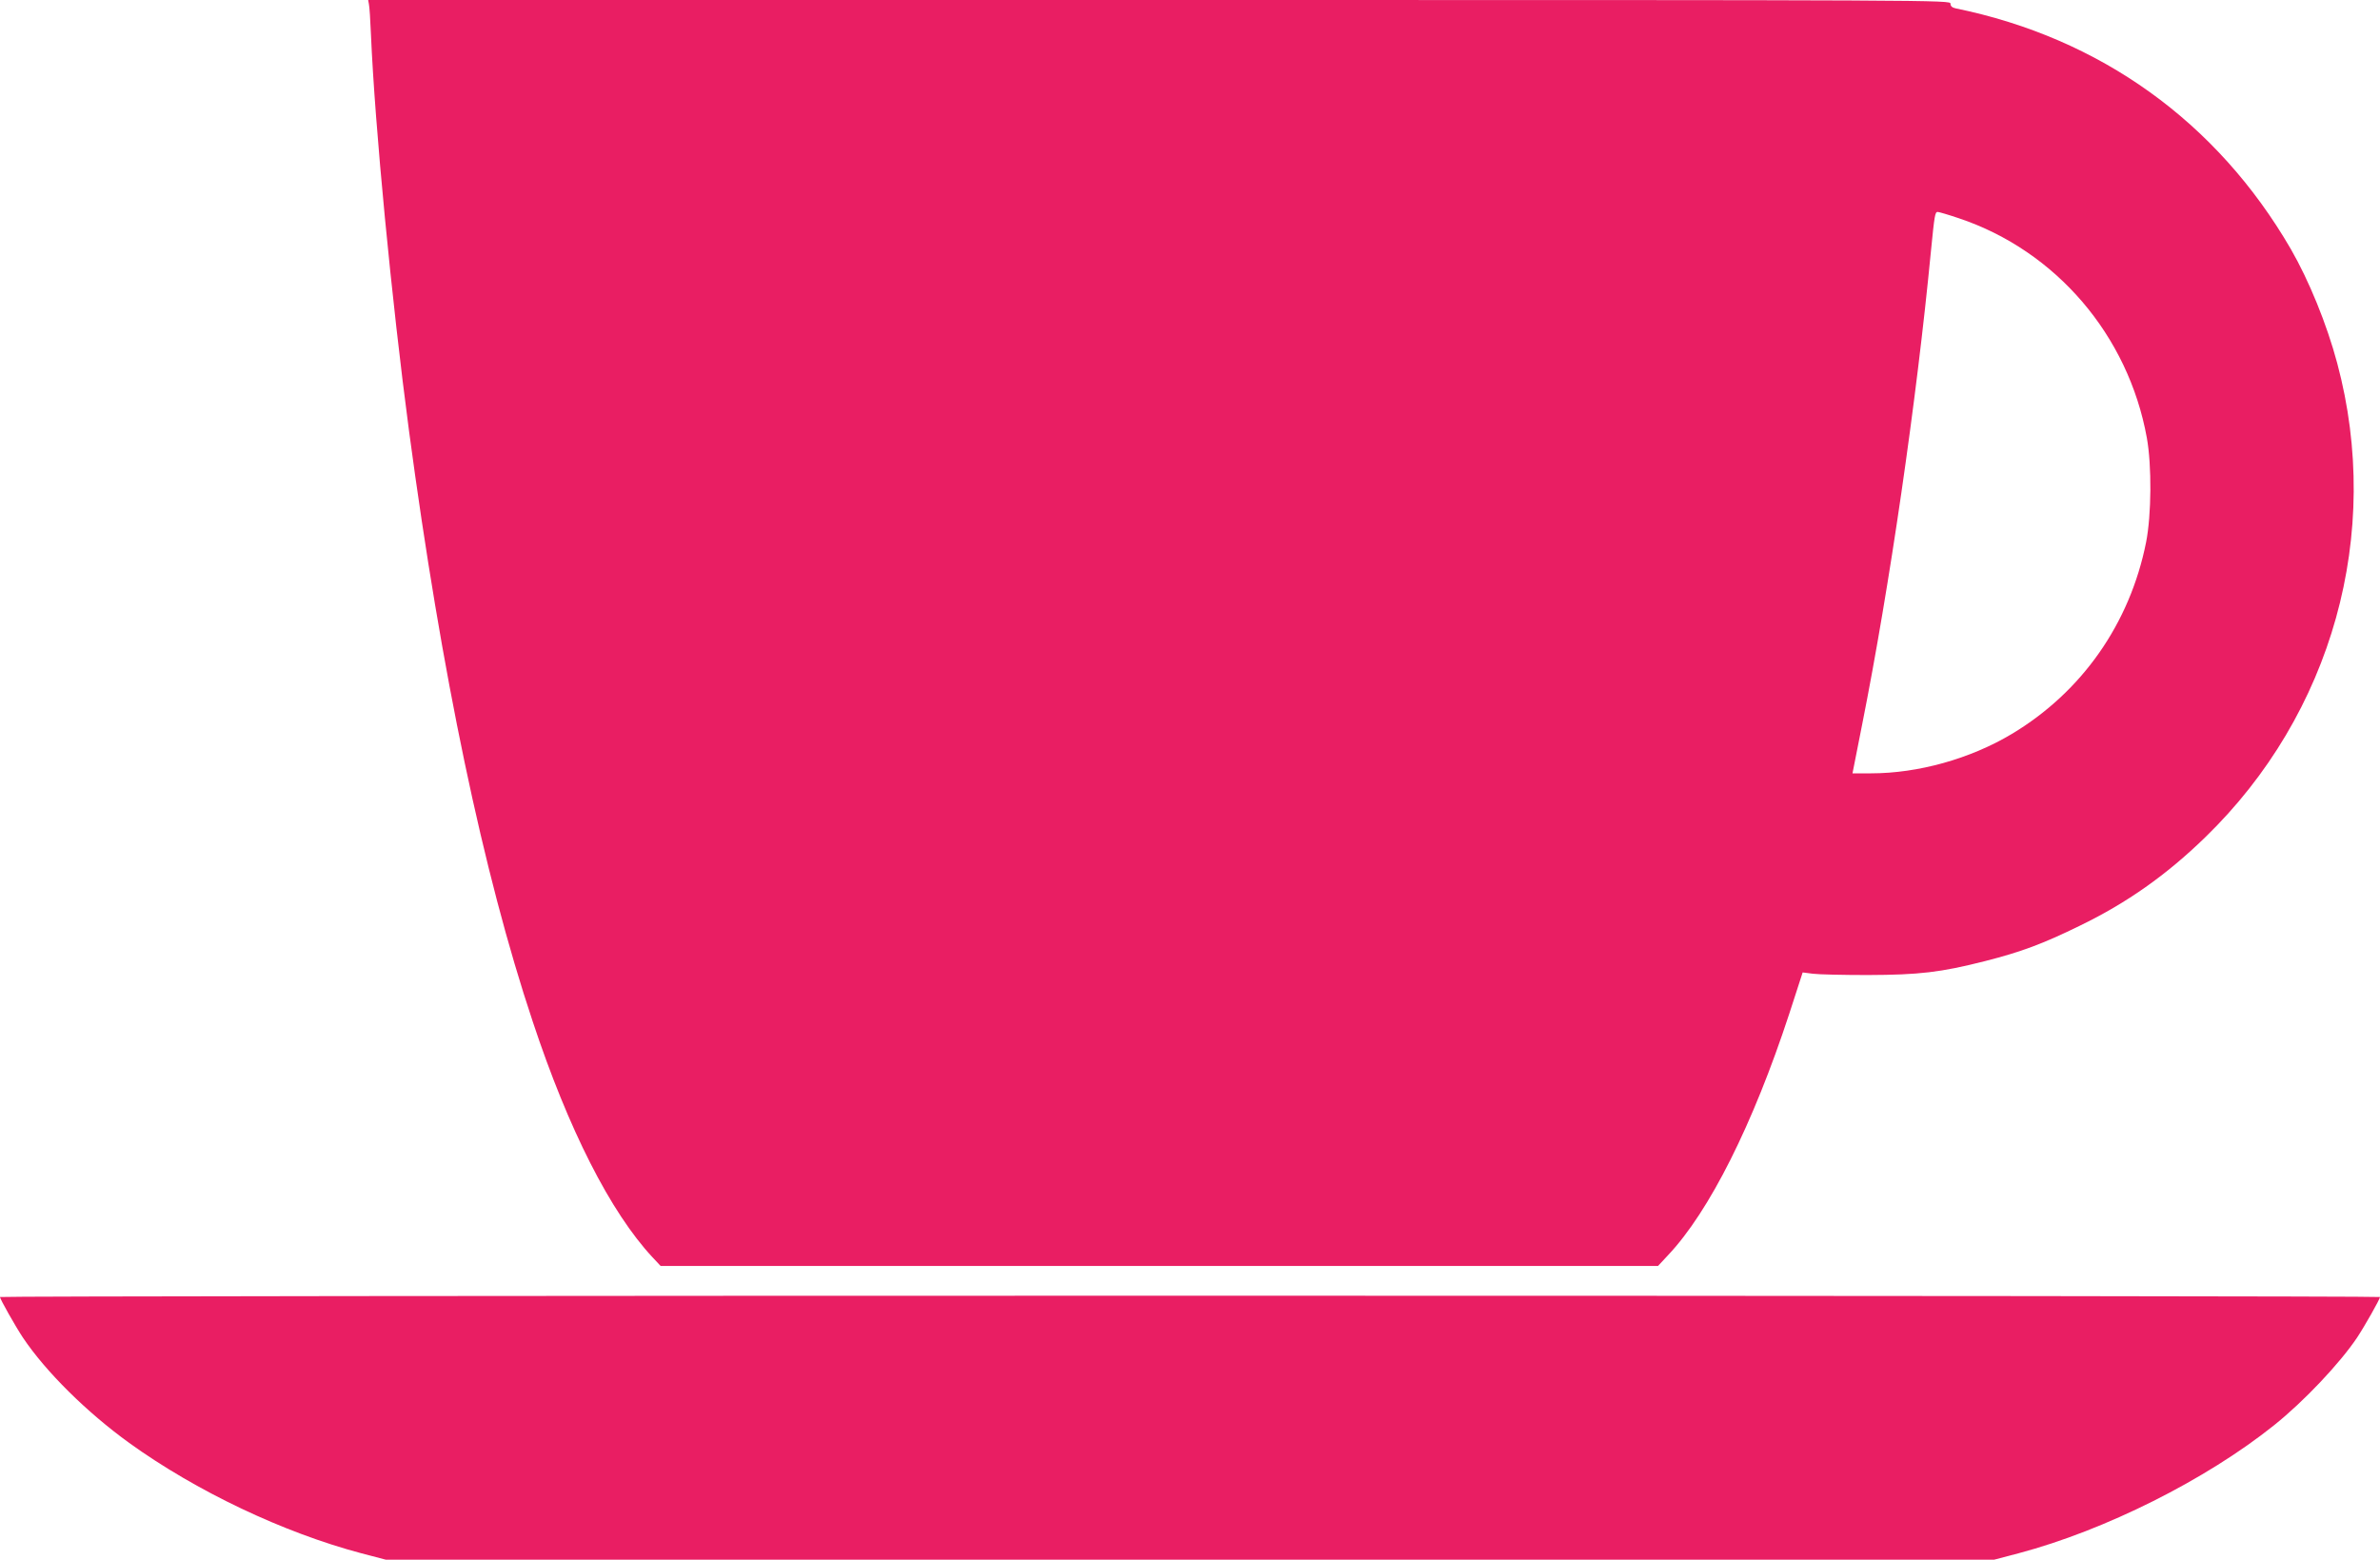
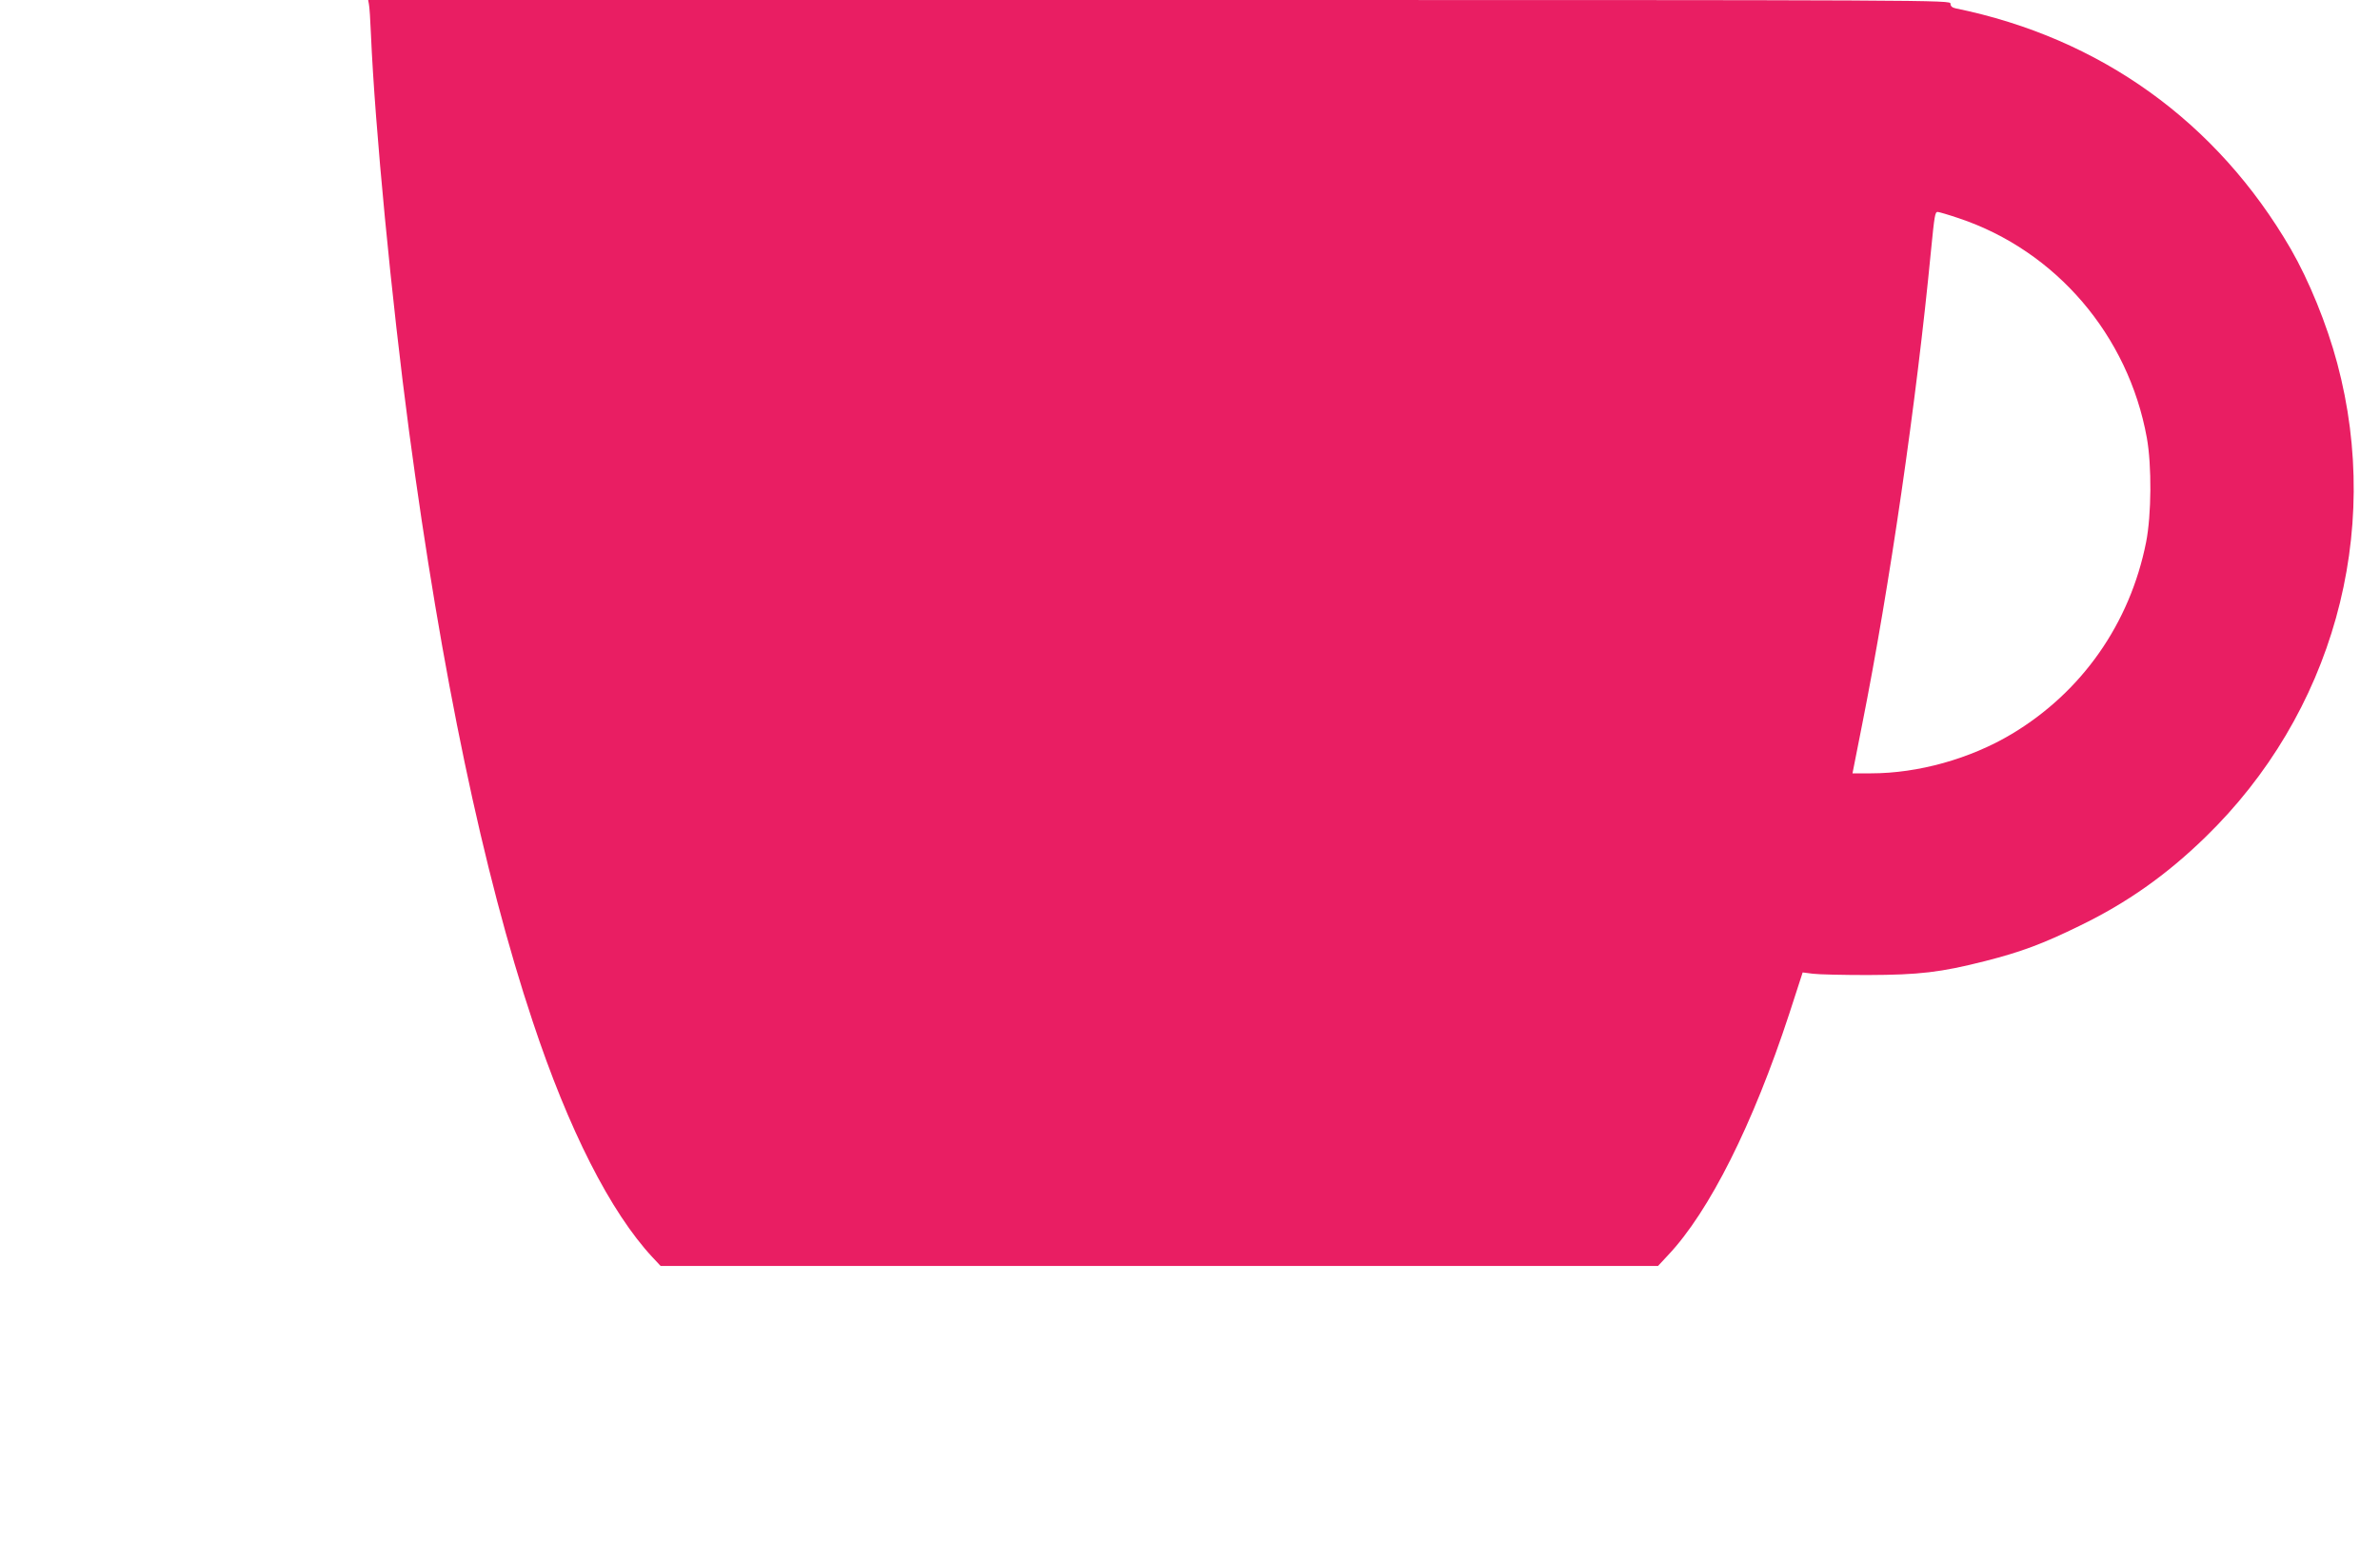
<svg xmlns="http://www.w3.org/2000/svg" version="1.0" width="1280pt" height="839pt" viewBox="0 0 1280 839" preserveAspectRatio="xMidYMid meet">
  <g transform="translate(0,839) scale(0.1,-0.1)" fill="#e91e63" stroke="none">
    <path d="M1984 8368 c3 -13 8 -86 11 -163 21 -493 111 -1428 205 -2135 175 -1308 399 -2378 665 -3175 193 -582 418 -1025 644 -1268 l44 -47 2682 0 2682 0 54 58 c222 235 457 704 652 1299 l72 222 55 -7 c30 -4 163 -7 295 -7 276 1 391 14 631 75 193 49 311 93 509 190 254 123 466 273 674 475 685 664 956 1635 711 2551 -56 210 -152 445 -250 615 -397 684 -1025 1135 -1802 1294 -19 4 -28 12 -28 25 0 20 -20 20 -4255 20 l-4255 0 4 -22z m8551 -1152 c522 -175 911 -629 1011 -1181 27 -150 25 -414 -4 -562 -87 -437 -345 -805 -722 -1031 -224 -134 -504 -212 -757 -212 l-100 0 52 263 c147 739 292 1736 370 2547 19 193 22 210 36 210 6 0 58 -15 114 -34z" />
-     <path d="M0 1413 c0 -11 82 -156 123 -218 124 -185 344 -402 572 -567 361 -260 828 -482 1250 -594 l130 -34 4325 0 4325 0 133 35 c463 123 1006 395 1372 688 160 128 353 332 447 472 41 62 123 207 123 218 0 4 -2880 7 -6400 7 -3520 0 -6400 -3 -6400 -7z" />
  </g>
</svg>